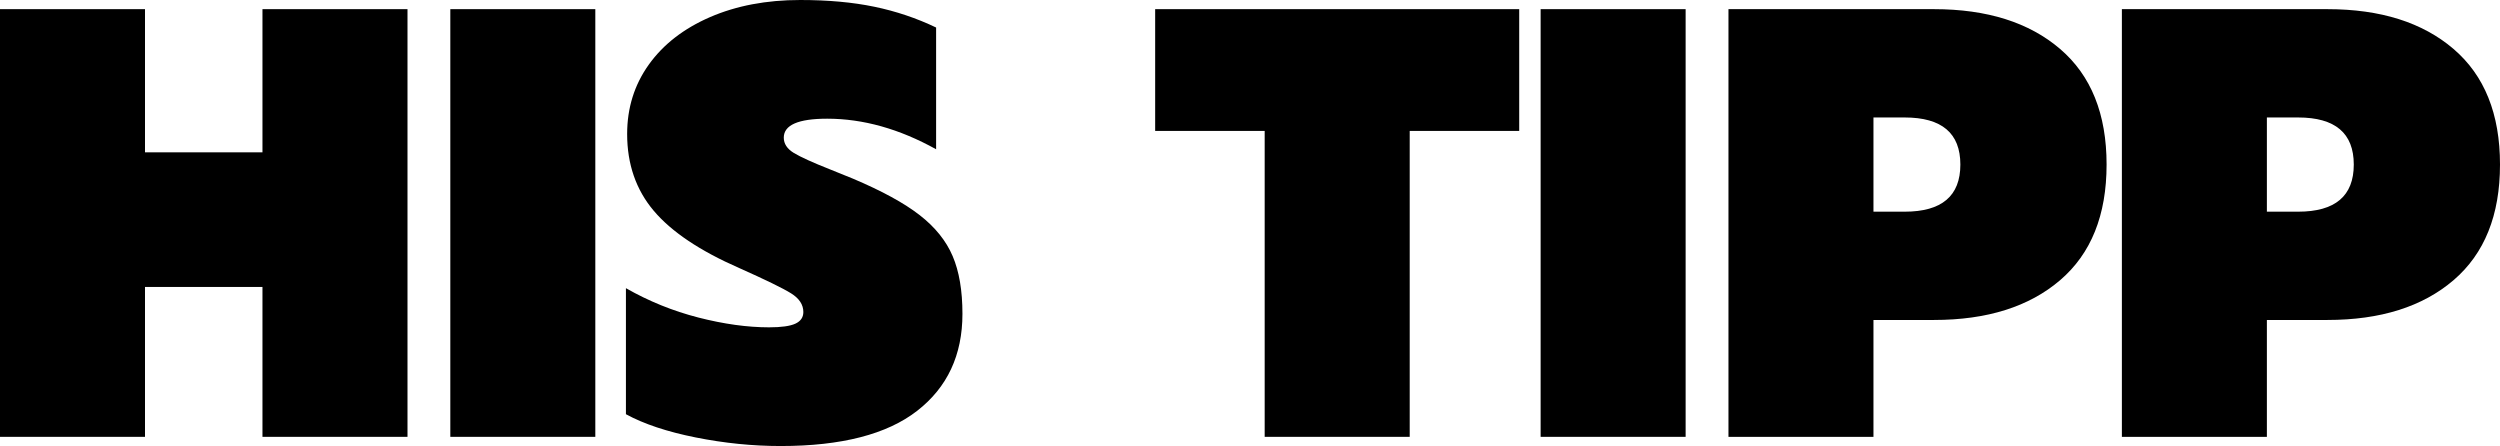
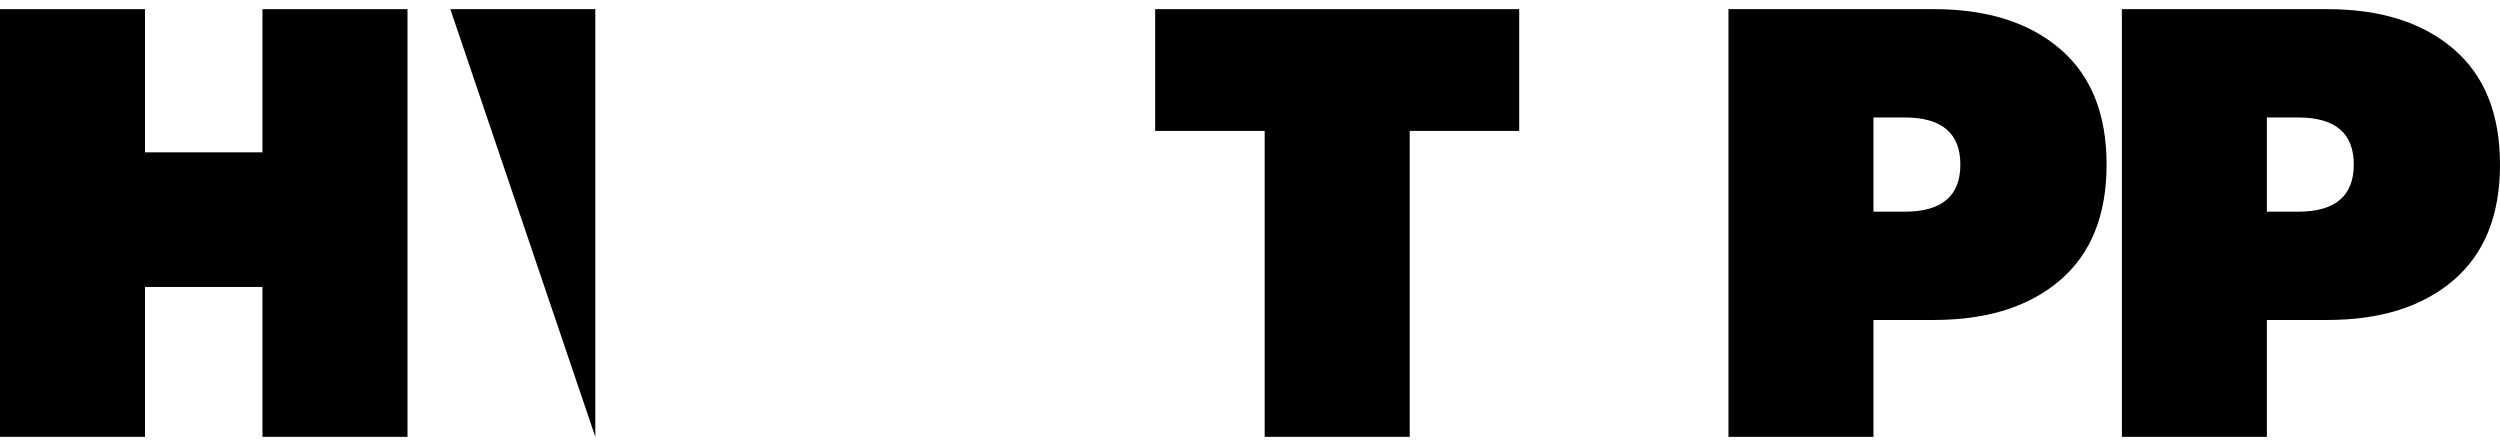
<svg xmlns="http://www.w3.org/2000/svg" preserveAspectRatio="none" height="233.688px" width="1309.83px" viewBox="-236.802 98.812 1309.827 233.688">
  <g transform="matrix(1, 0, 0, 1, 1.1368683772161603e-13, 5.684341886080802e-14)" id="object-7">
    <g id="object-0" transform="matrix(1, 0, 0, 1, -354.685, -547.54)" fill-opacity="1" fill="#000000">
      <g transform="translate(106.664, 875.227)">
        <g>
          <path d="M 11.219 -224.078 L 87.188 -224.078 L 87.188 -149.062 L 148.734 -149.062 L 148.734 -224.078 L 224.719 -224.078 L 224.719 0 L 148.734 0 L 148.734 -78.531 L 87.188 -78.531 L 87.188 0 L 11.219 0 Z M 11.219 -224.078" />
        </g>
      </g>
    </g>
    <g id="object-1" transform="matrix(1, 0, 0, 1, -354.685, -547.54)" fill-opacity="1" fill="#000000">
      <g transform="translate(342.6, 875.227)">
        <g>
-           <path d="M 11.219 -224.078 L 87.188 -224.078 L 87.188 0 L 11.219 0 Z M 11.219 -224.078" />
+           <path d="M 11.219 -224.078 L 87.188 -224.078 L 87.188 0 Z M 11.219 -224.078" />
        </g>
      </g>
    </g>
    <g id="object-2" transform="matrix(1, 0, 0, 1, -354.685, -547.54)" fill-opacity="1" fill="#000000">
      <g transform="translate(441.013, 875.227)">
        <g>
-           <path d="M 85.906 4.812 C 71.164 4.812 56.312 3.312 41.344 0.312 C 26.383 -2.676 14.207 -6.734 4.812 -11.859 L 4.812 -77.891 C 16.781 -71.055 29.441 -65.926 42.797 -62.5 C 56.148 -59.082 68.488 -57.375 79.812 -57.375 C 86.227 -57.375 90.82 -58.016 93.594 -59.297 C 96.375 -60.586 97.766 -62.617 97.766 -65.391 C 97.766 -69.242 95.629 -72.504 91.359 -75.172 C 87.086 -77.836 78.004 -82.27 64.109 -88.469 C 43.598 -97.445 28.691 -107.438 19.391 -118.438 C 10.098 -129.445 5.453 -142.859 5.453 -158.672 C 5.453 -172.348 9.242 -184.477 16.828 -195.062 C 24.41 -205.645 35.094 -213.926 48.875 -219.906 C 62.664 -225.883 78.43 -228.875 96.172 -228.875 C 110.703 -228.875 123.629 -227.695 134.953 -225.344 C 146.285 -223 157.078 -219.367 167.328 -214.453 L 167.328 -150.672 C 148.098 -161.348 129.082 -166.688 110.281 -166.688 C 95.102 -166.688 87.516 -163.375 87.516 -156.75 C 87.516 -153.551 89.273 -150.879 92.797 -148.734 C 96.328 -146.598 102.688 -143.711 111.875 -140.078 L 123.734 -135.281 C 138.91 -128.863 150.555 -122.504 158.672 -116.203 C 166.797 -109.898 172.566 -102.738 175.984 -94.719 C 179.41 -86.707 181.125 -76.613 181.125 -64.438 C 181.125 -42.852 173.211 -25.914 157.391 -13.625 C 141.578 -1.332 117.75 4.812 85.906 4.812 Z M 85.906 4.812" />
-         </g>
+           </g>
      </g>
    </g>
    <g id="object-3" transform="matrix(1, 0, 0, 1, -354.685, -547.54)" fill-opacity="1" fill="#000000">
      <g transform="translate(723.11, 875.227)">
        <g>
          <path d="M 57.375 -160.281 L 0 -160.281 L 0 -224.078 L 190.734 -224.078 L 190.734 -160.281 L 133.359 -160.281 L 133.359 0 L 57.375 0 Z M 57.375 -160.281" />
        </g>
      </g>
    </g>
    <g id="object-4" transform="matrix(1, 0, 0, 1, -354.685, -547.54)" fill-opacity="1" fill="#000000">
      <g transform="translate(913.845, 875.227)">
        <g>
-           <path d="M 11.219 -224.078 L 87.188 -224.078 L 87.188 0 L 11.219 0 Z M 11.219 -224.078" />
-         </g>
+           </g>
      </g>
    </g>
    <g id="object-5" transform="matrix(1, 0, 0, 1, -354.685, -547.54)" fill-opacity="1" fill="#000000">
      <g transform="translate(1012.259, 875.227)">
        <g>
          <path d="M 11.219 -224.078 L 118.922 -224.078 C 146.711 -224.078 168.727 -217.129 184.969 -203.234 C 201.207 -189.348 209.328 -169.156 209.328 -142.656 C 209.328 -116.156 201.207 -95.957 184.969 -82.062 C 168.727 -68.176 146.711 -61.234 118.922 -61.234 L 87.188 -61.234 L 87.188 0 L 11.219 0 Z M 103.547 -117.969 C 122.992 -117.969 132.719 -126.195 132.719 -142.656 C 132.719 -159.102 122.992 -167.328 103.547 -167.328 L 87.188 -167.328 L 87.188 -117.969 Z M 103.547 -117.969" />
        </g>
      </g>
    </g>
    <g id="object-6" transform="matrix(1, 0, 0, 1, -354.685, -547.54)" fill-opacity="1" fill="#000000">
      <g transform="translate(1218.382, 875.227)">
        <g>
          <path d="M 11.219 -224.078 L 118.922 -224.078 C 146.711 -224.078 168.727 -217.129 184.969 -203.234 C 201.207 -189.348 209.328 -169.156 209.328 -142.656 C 209.328 -116.156 201.207 -95.957 184.969 -82.062 C 168.727 -68.176 146.711 -61.234 118.922 -61.234 L 87.188 -61.234 L 87.188 0 L 11.219 0 Z M 103.547 -117.969 C 122.992 -117.969 132.719 -126.195 132.719 -142.656 C 132.719 -159.102 122.992 -167.328 103.547 -167.328 L 87.188 -167.328 L 87.188 -117.969 Z M 103.547 -117.969" />
        </g>
      </g>
    </g>
  </g>
</svg>